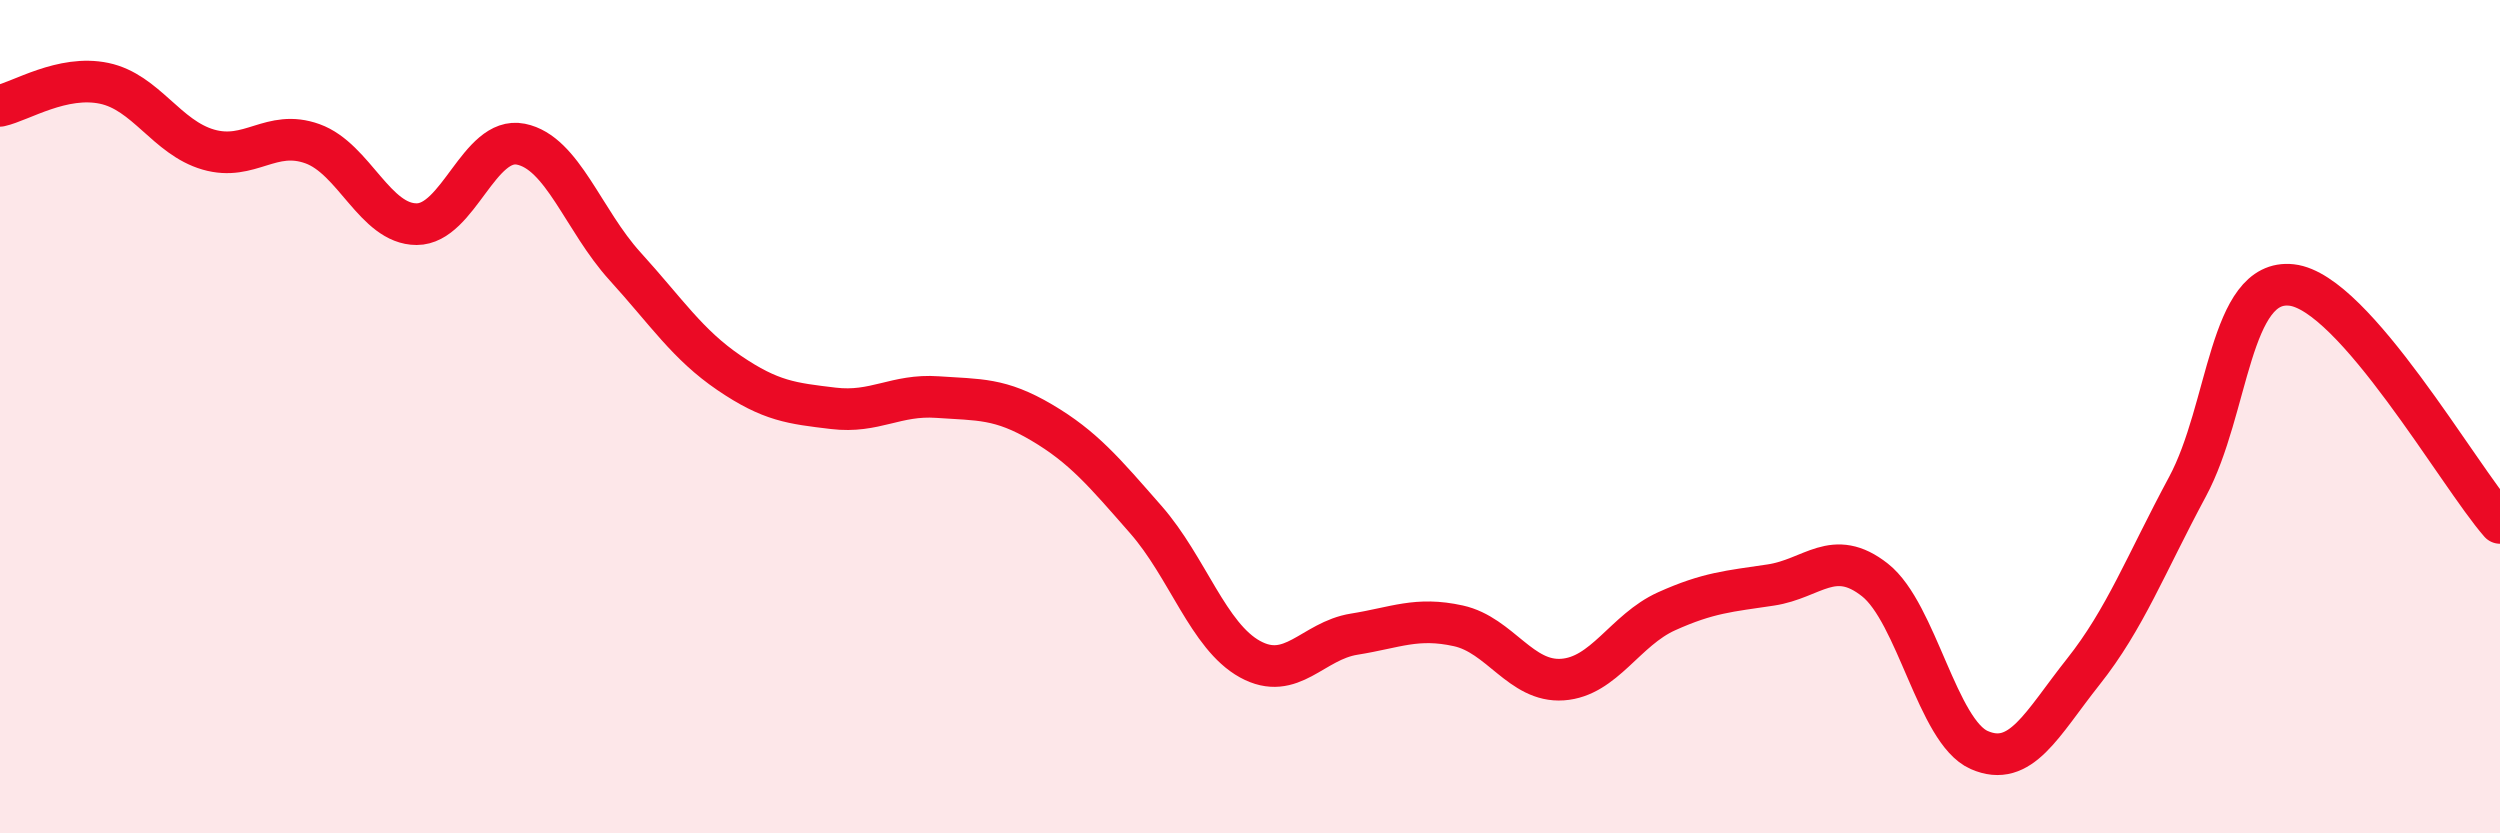
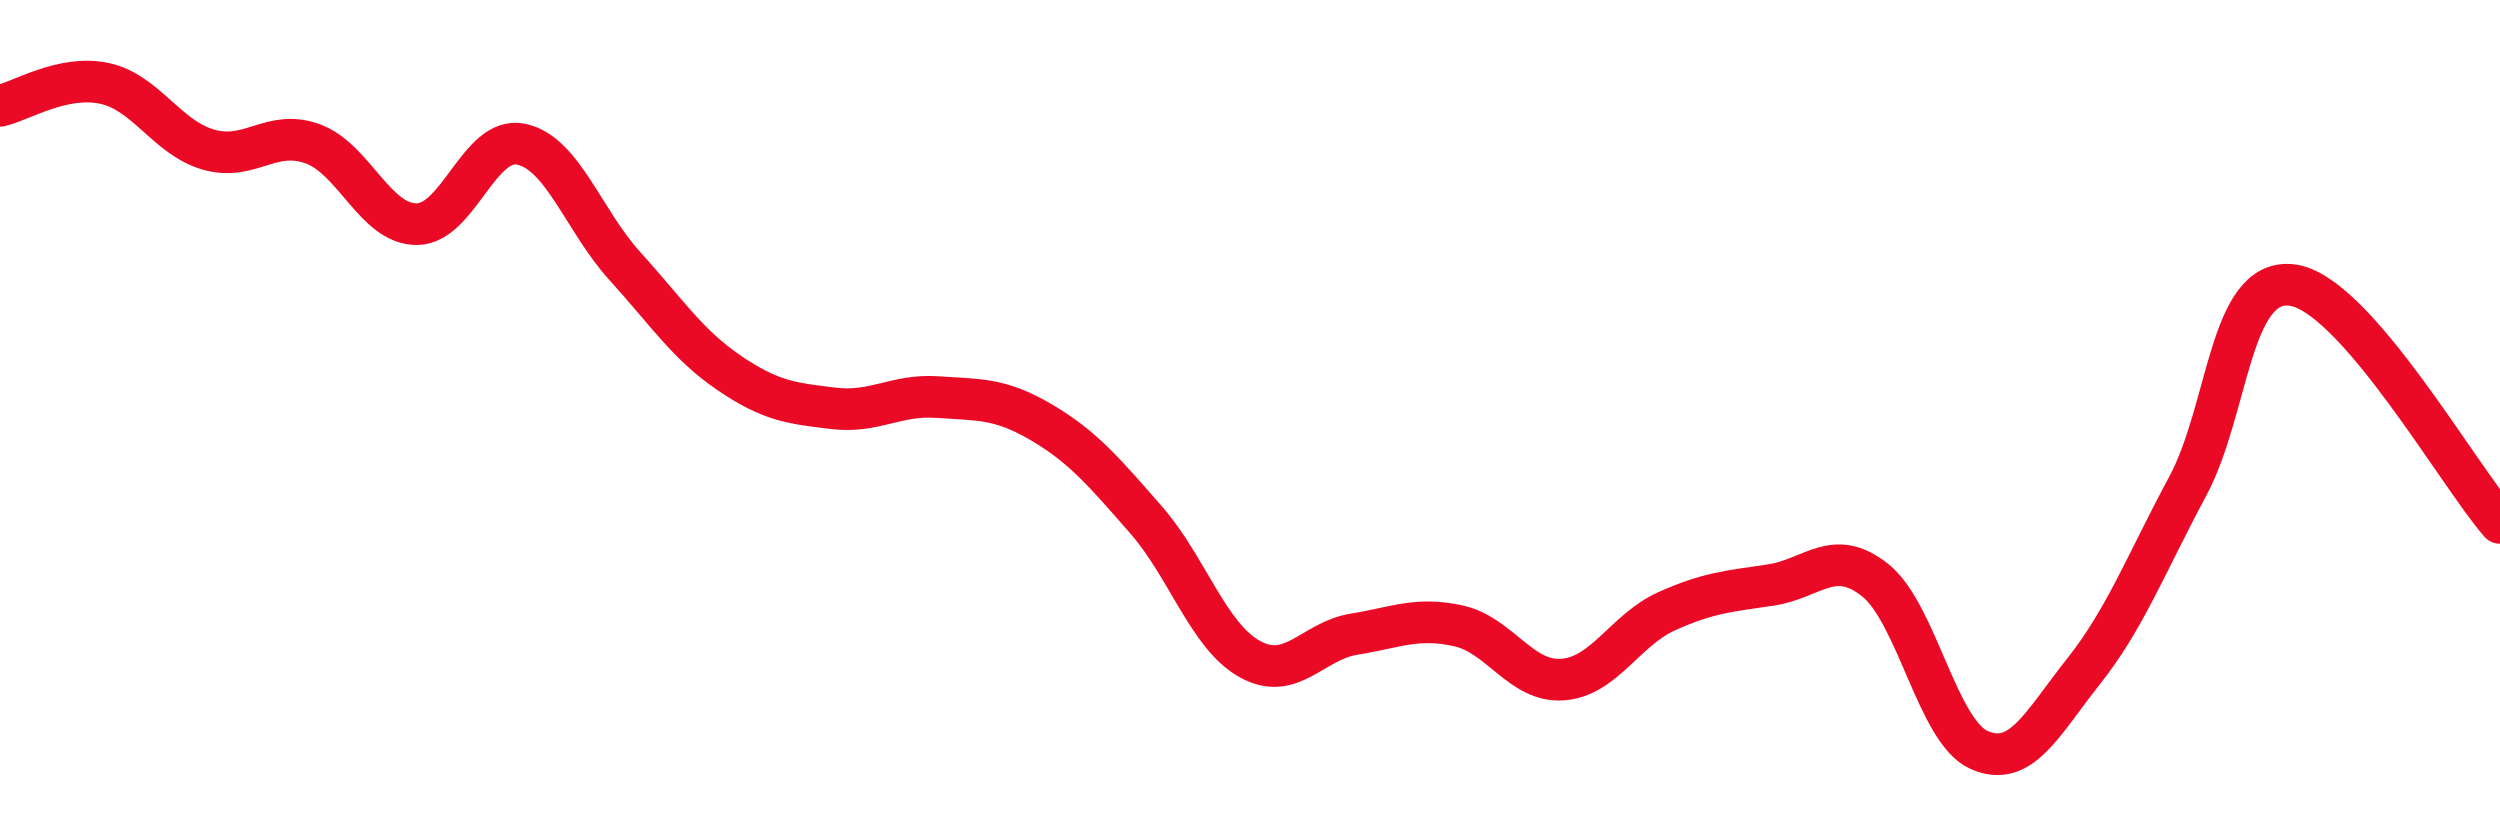
<svg xmlns="http://www.w3.org/2000/svg" width="60" height="20" viewBox="0 0 60 20">
-   <path d="M 0,2.54 C 0.5,2.43 1.5,1.79 2.5,2 C 3.5,2.21 4,3.3 5,3.59 C 6,3.88 6.5,3.09 7.5,3.45 C 8.5,3.81 9,5.38 10,5.38 C 11,5.38 11.5,3.26 12.5,3.46 C 13.5,3.66 14,5.29 15,6.39 C 16,7.49 16.5,8.27 17.5,8.95 C 18.5,9.63 19,9.68 20,9.8 C 21,9.92 21.5,9.46 22.5,9.53 C 23.5,9.6 24,9.55 25,10.14 C 26,10.73 26.5,11.33 27.5,12.47 C 28.5,13.61 29,15.27 30,15.82 C 31,16.37 31.5,15.38 32.5,15.22 C 33.5,15.06 34,14.8 35,15.02 C 36,15.24 36.5,16.38 37.5,16.31 C 38.5,16.24 39,15.12 40,14.67 C 41,14.22 41.5,14.19 42.5,14.04 C 43.5,13.89 44,13.13 45,13.92 C 46,14.71 46.5,17.56 47.5,18 C 48.5,18.44 49,17.38 50,16.12 C 51,14.86 51.5,13.54 52.5,11.68 C 53.5,9.82 53.5,6.67 55,6.84 C 56.5,7.01 59,11.41 60,12.55L60 20L0 20Z" fill="#EB0A25" opacity="0.1" stroke-linecap="round" stroke-linejoin="round" />
  <path d="M 0,2.54 C 0.5,2.43 1.5,1.79 2.5,2 C 3.5,2.21 4,3.3 5,3.59 C 6,3.88 6.5,3.09 7.5,3.45 C 8.5,3.81 9,5.38 10,5.38 C 11,5.38 11.5,3.26 12.5,3.46 C 13.5,3.66 14,5.29 15,6.39 C 16,7.49 16.5,8.27 17.5,8.95 C 18.5,9.63 19,9.68 20,9.8 C 21,9.92 21.5,9.46 22.5,9.53 C 23.5,9.6 24,9.55 25,10.14 C 26,10.73 26.5,11.33 27.5,12.47 C 28.5,13.61 29,15.27 30,15.82 C 31,16.37 31.5,15.38 32.5,15.22 C 33.5,15.06 34,14.8 35,15.02 C 36,15.24 36.5,16.38 37.5,16.31 C 38.5,16.24 39,15.12 40,14.67 C 41,14.22 41.5,14.19 42.5,14.04 C 43.5,13.89 44,13.13 45,13.92 C 46,14.71 46.5,17.56 47.5,18 C 48.5,18.44 49,17.38 50,16.12 C 51,14.86 51.5,13.54 52.5,11.68 C 53.5,9.82 53.5,6.67 55,6.84 C 56.5,7.01 59,11.41 60,12.55" stroke="#EB0A25" stroke-width="1" fill="none" stroke-linecap="round" stroke-linejoin="round" />
</svg>